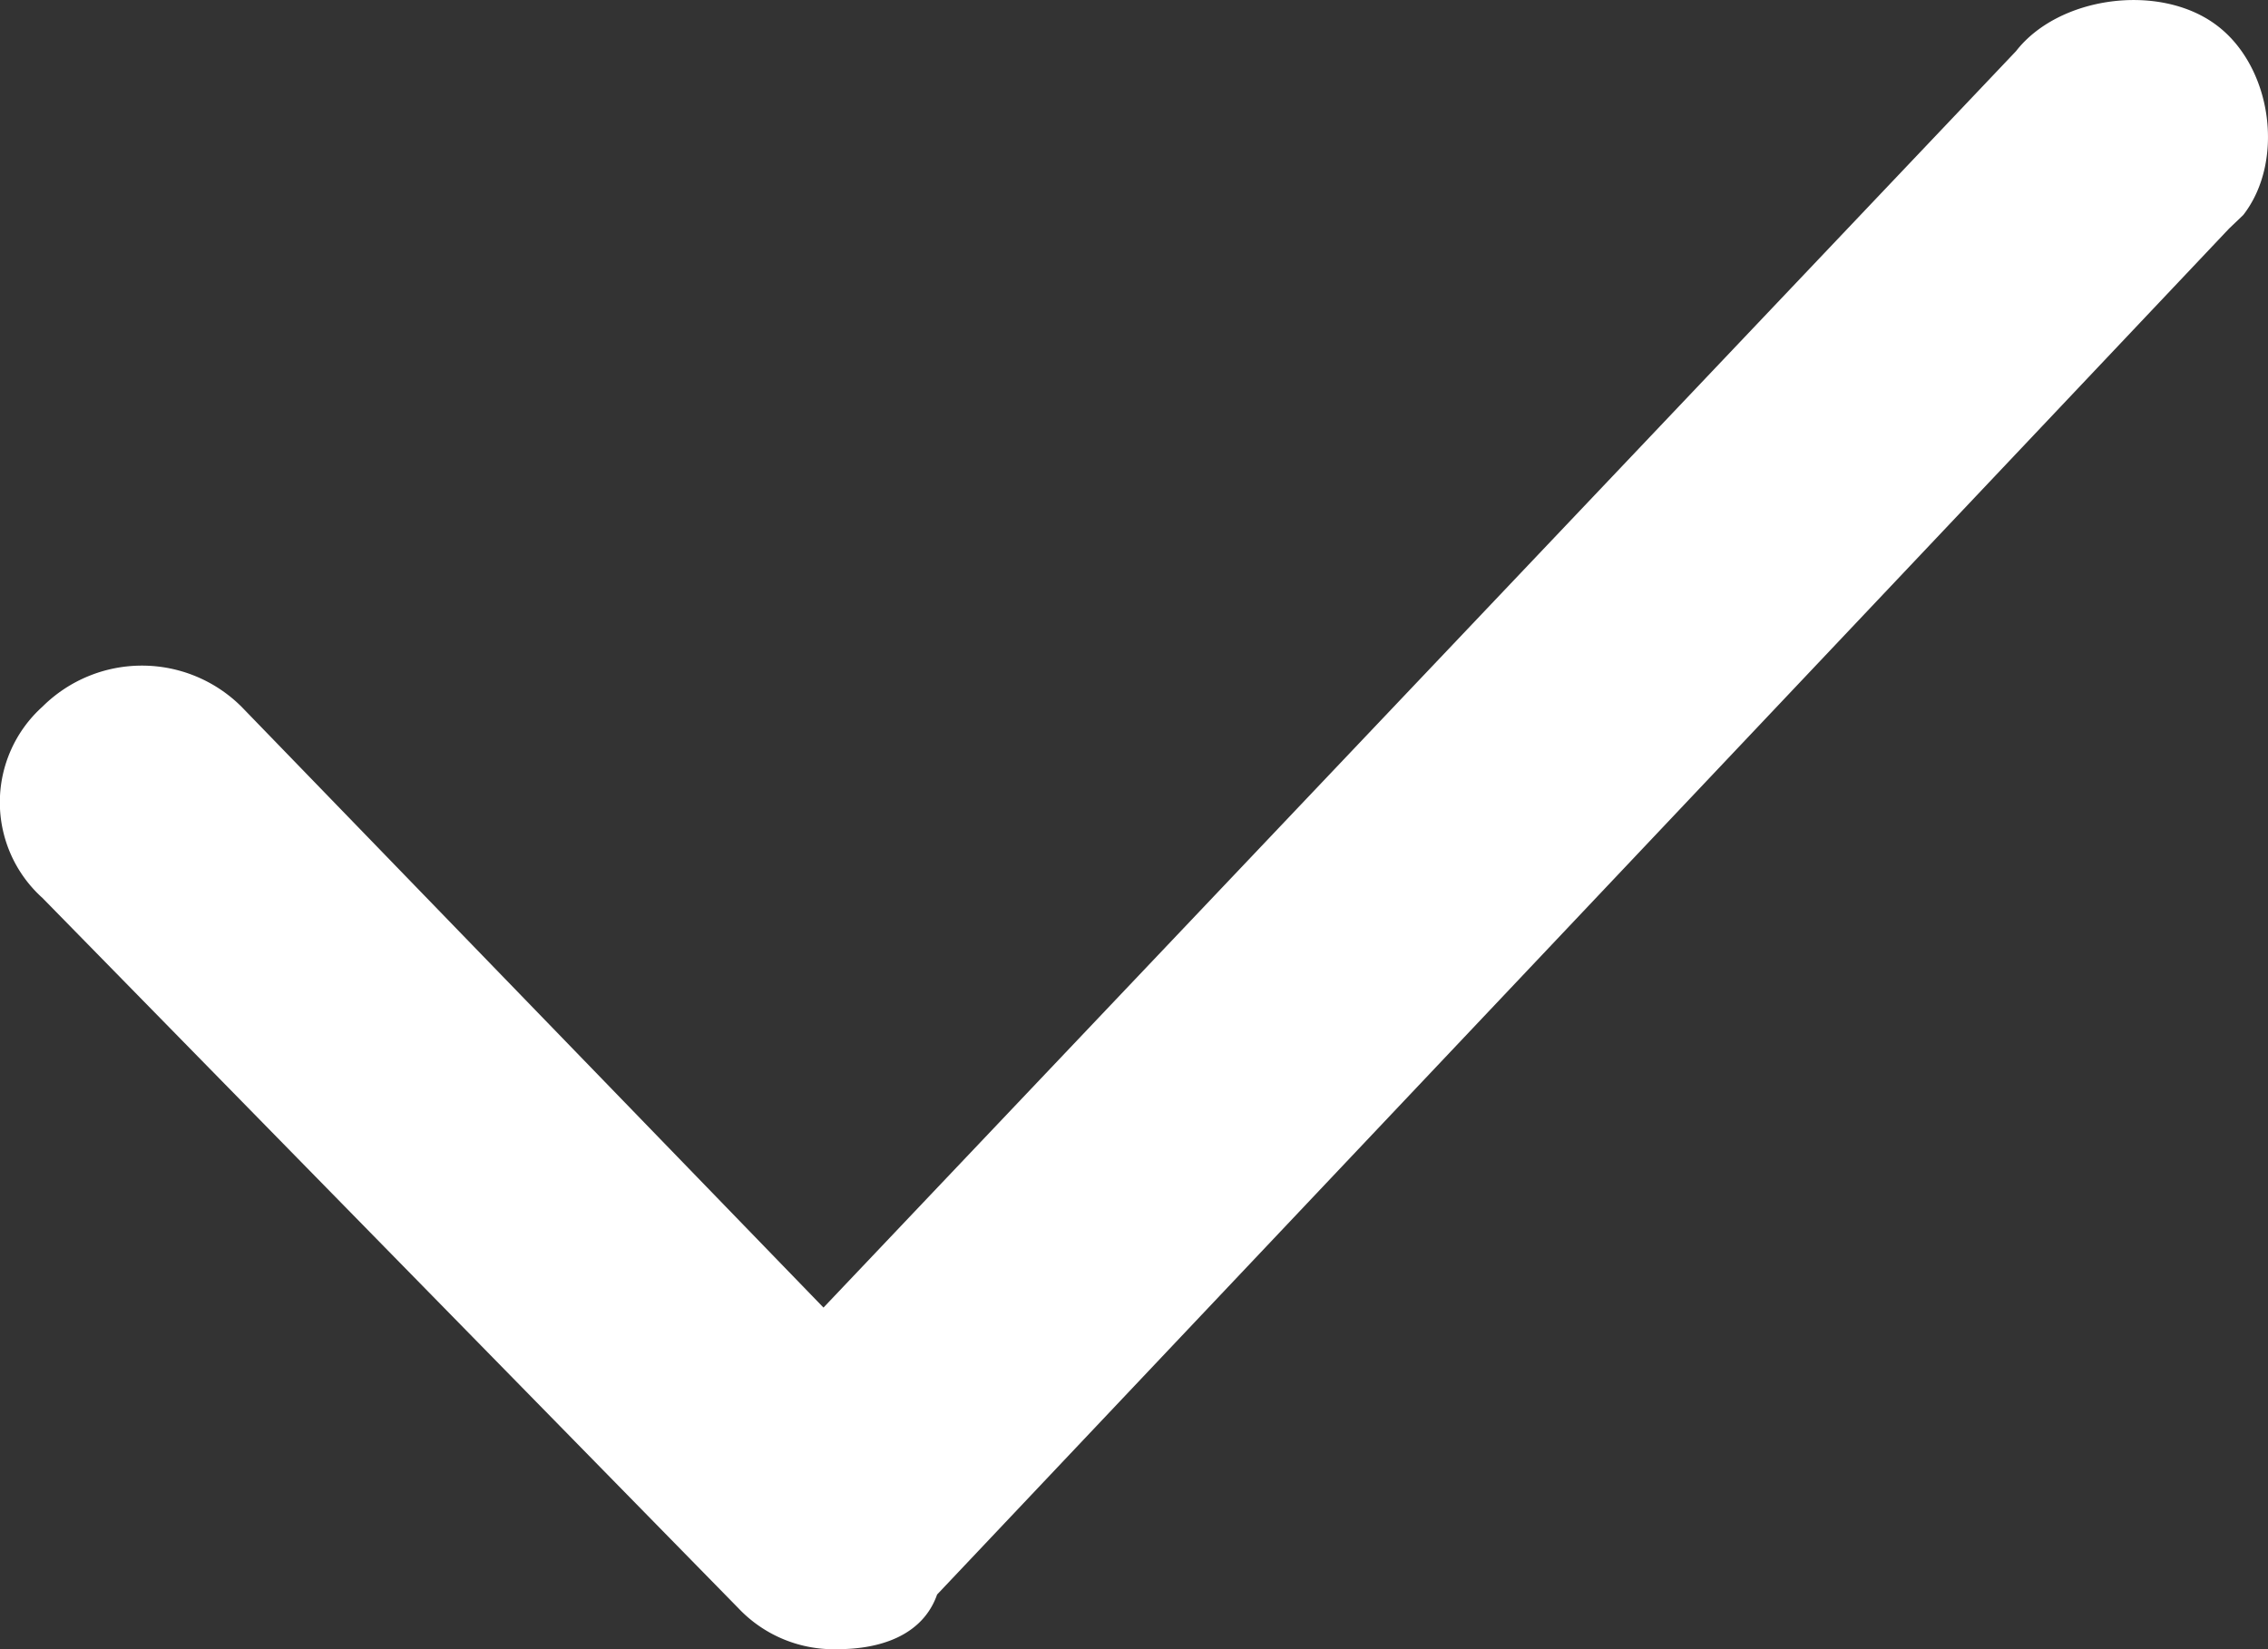
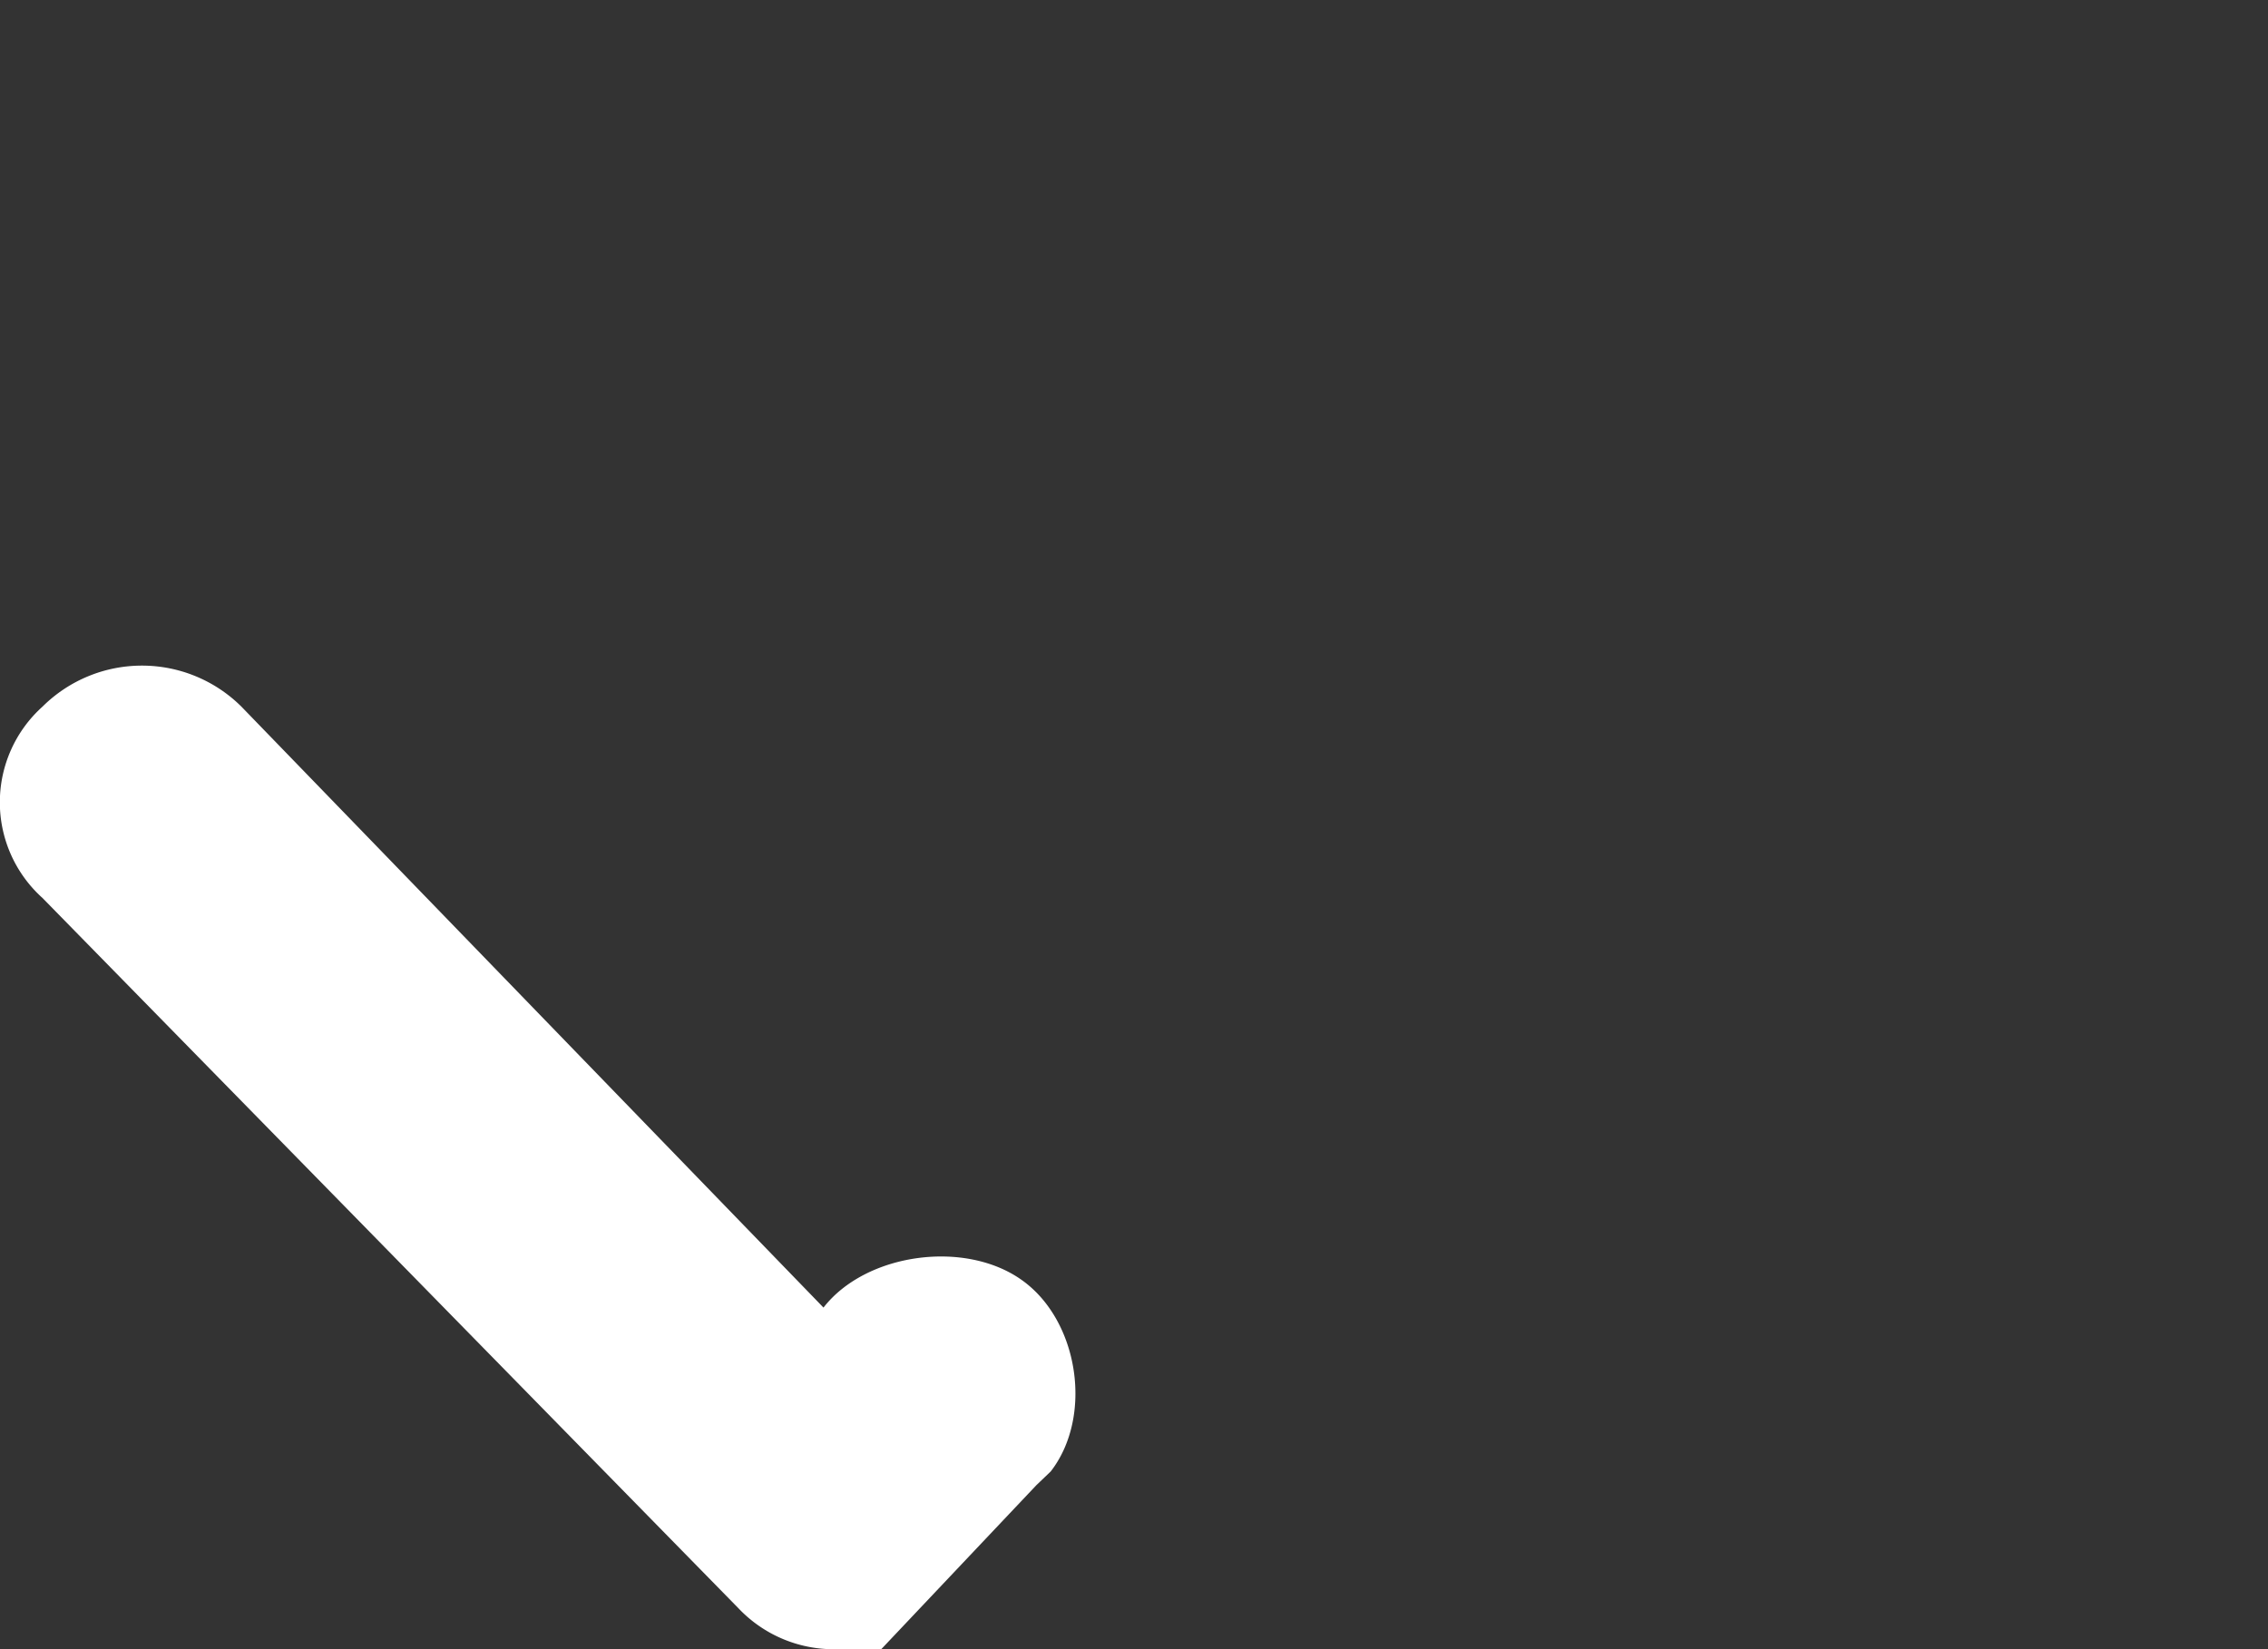
<svg xmlns="http://www.w3.org/2000/svg" width="11" height="8" viewBox="0 0 11 8" fill="none">
  <rect x="0" y="0" width="11" height="8" fill="#333333" stroke="none" />
-   <path d="M4.063 8a.636.636 0 0 1-.482-.199L.206 4.356a.624.624 0 0 1 0-.928.684.684 0 0 1 .965 0l2.823 2.915L9.778.248c.206-.265.688-.331.964-.132.276.198.344.662.138.927l-.069.066-6.266 6.626c-.07.199-.276.265-.482.265z" fill="#fff" />
+   <path d="M4.063 8a.636.636 0 0 1-.482-.199L.206 4.356a.624.624 0 0 1 0-.928.684.684 0 0 1 .965 0l2.823 2.915c.206-.265.688-.331.964-.132.276.198.344.662.138.927l-.069.066-6.266 6.626c-.07.199-.276.265-.482.265z" fill="#fff" />
</svg>